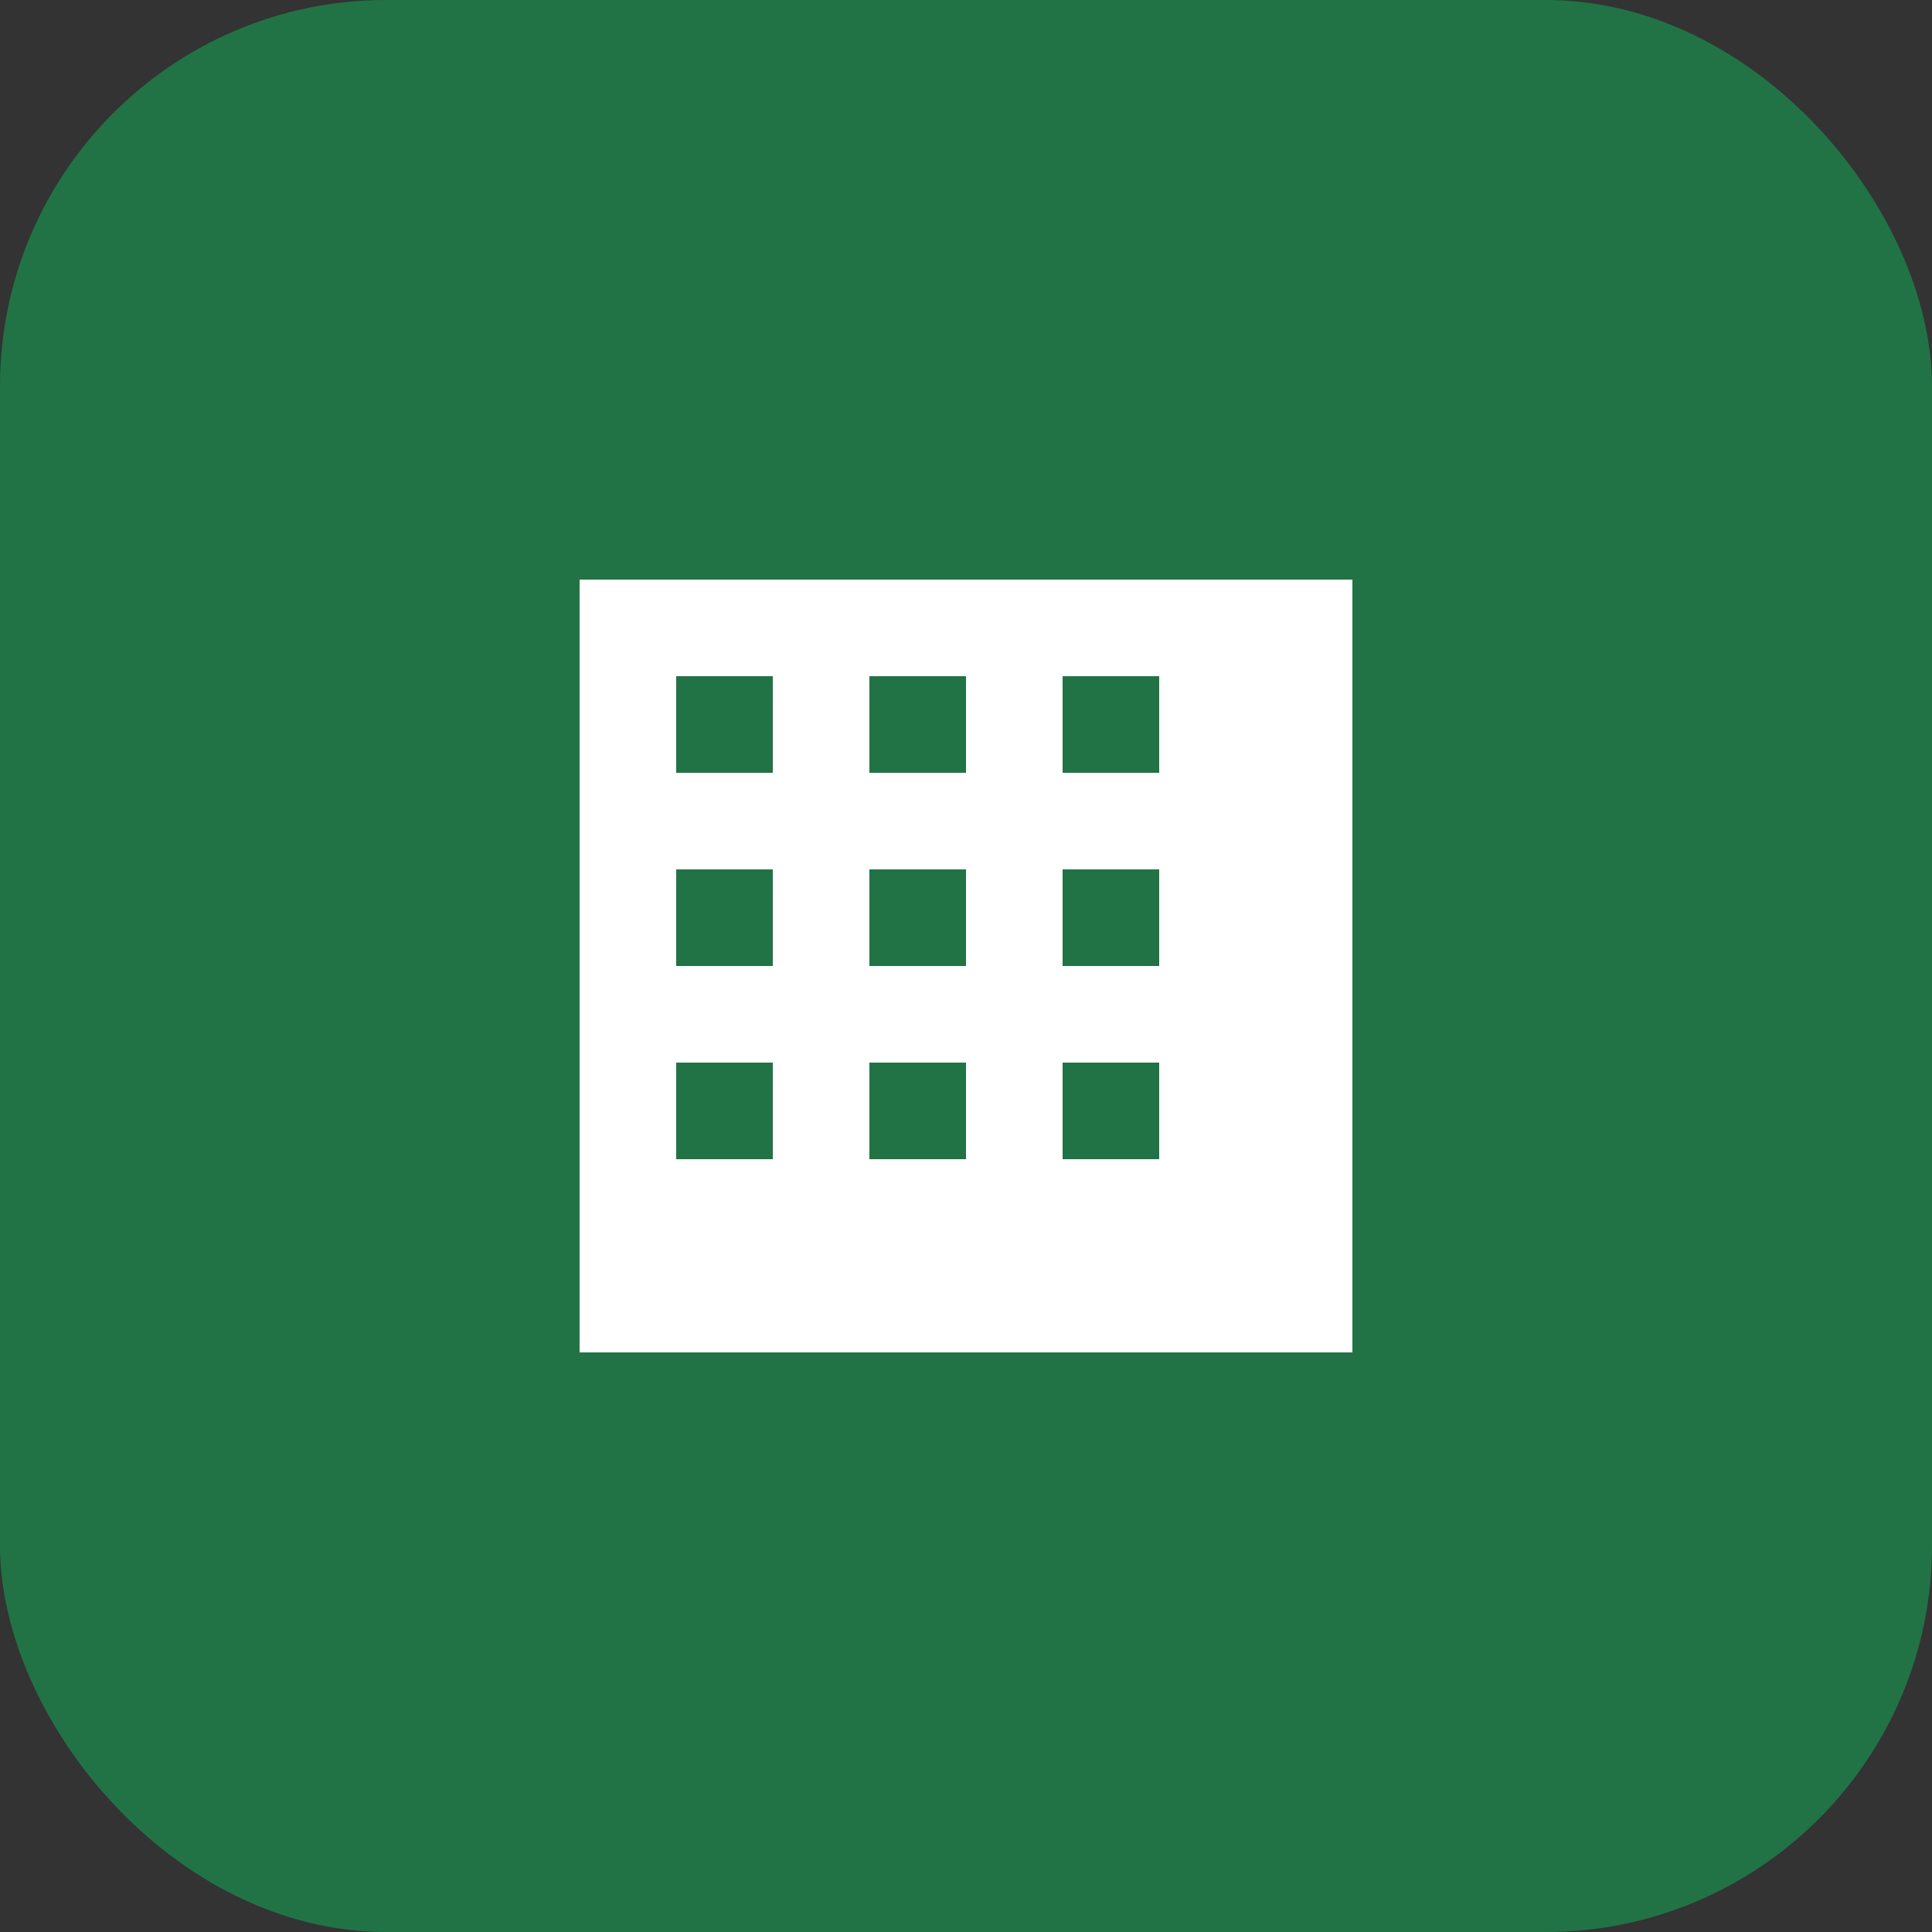
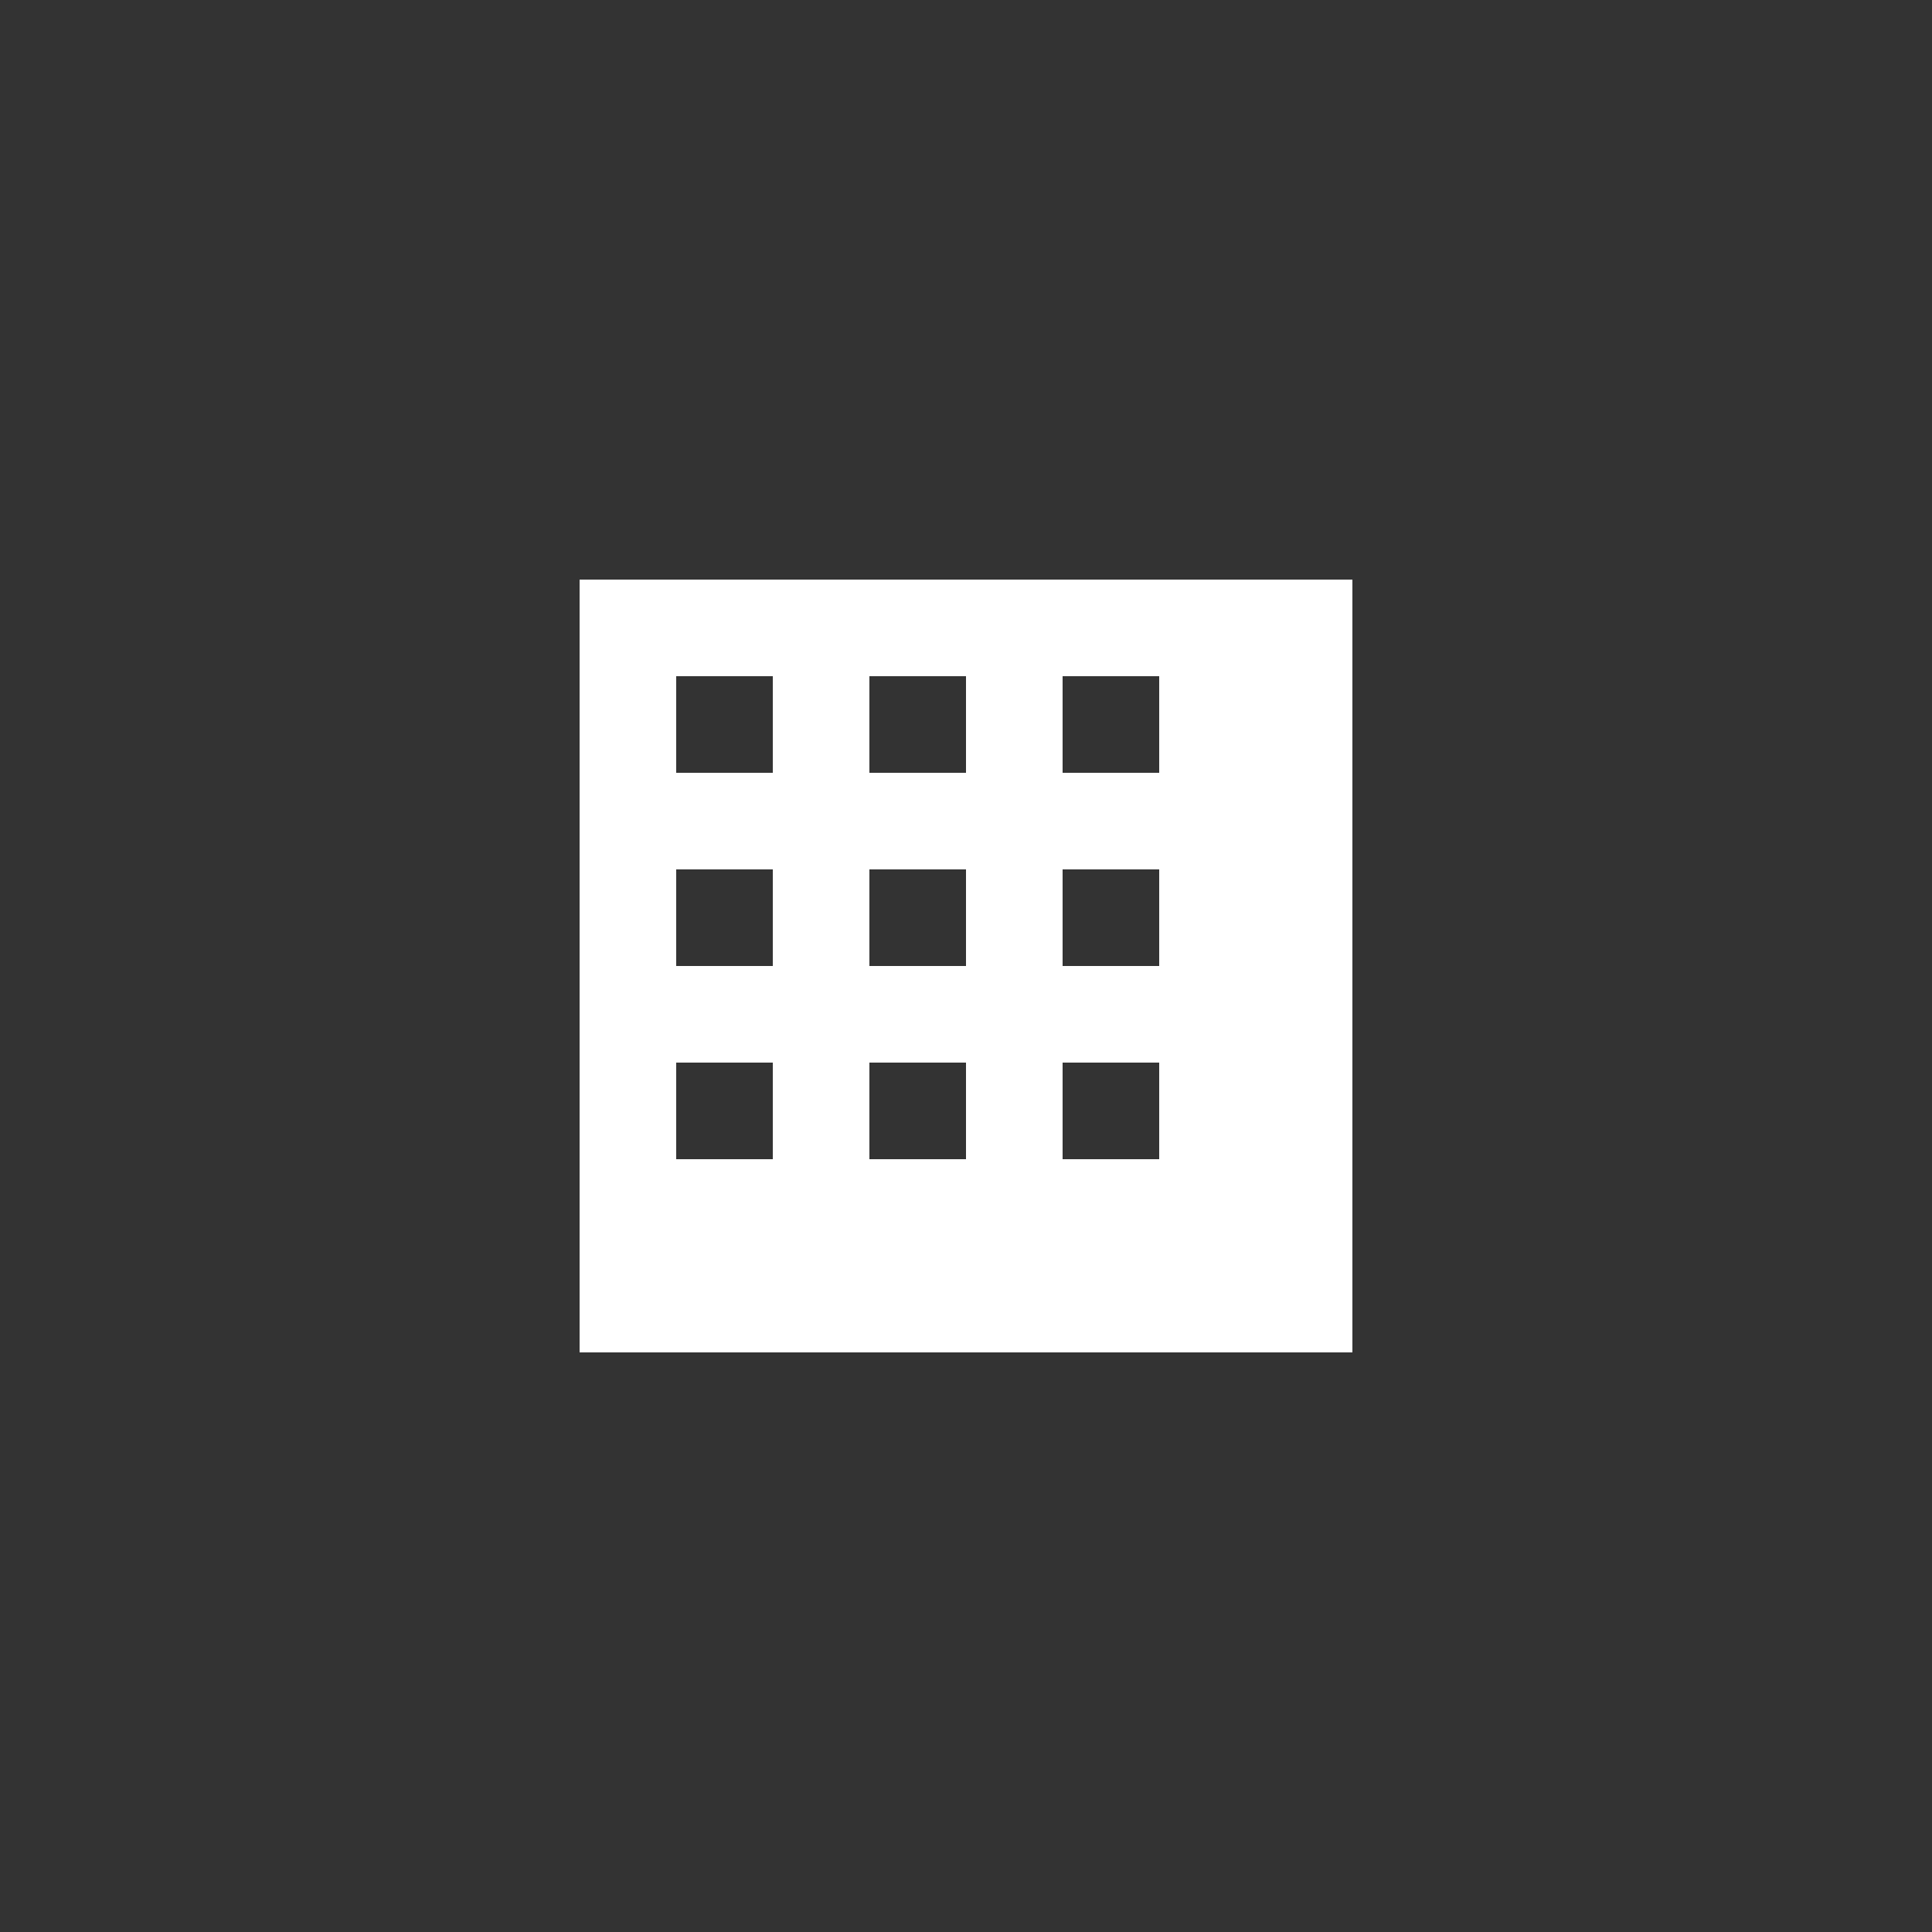
<svg xmlns="http://www.w3.org/2000/svg" width="100" height="100" viewBox="0 0 100 100" fill="none">
  <rect x="0" y="0" width="100" height="100" fill="#333333" stroke="none" />
-   <rect width="100" height="100" rx="20" fill="#217346" />
-   <path d="M30 30V70H70V30H30ZM40 60H35V55H40V60ZM40 50H35V45H40V50ZM40 40H35V35H40V40ZM50 60H45V55H50V60ZM50 50H45V45H50V50ZM50 40H45V35H50V40ZM60 60H55V55H60V60ZM60 50H55V45H60V50ZM60 40H55V35H60V40Z" fill="white" />
+   <path d="M30 30V70H70V30H30ZM40 60H35V55H40V60ZM40 50H35V45H40V50ZM40 40H35V35H40ZM50 60H45V55H50V60ZM50 50H45V45H50V50ZM50 40H45V35H50V40ZM60 60H55V55H60V60ZM60 50H55V45H60V50ZM60 40H55V35H60V40Z" fill="white" />
</svg>